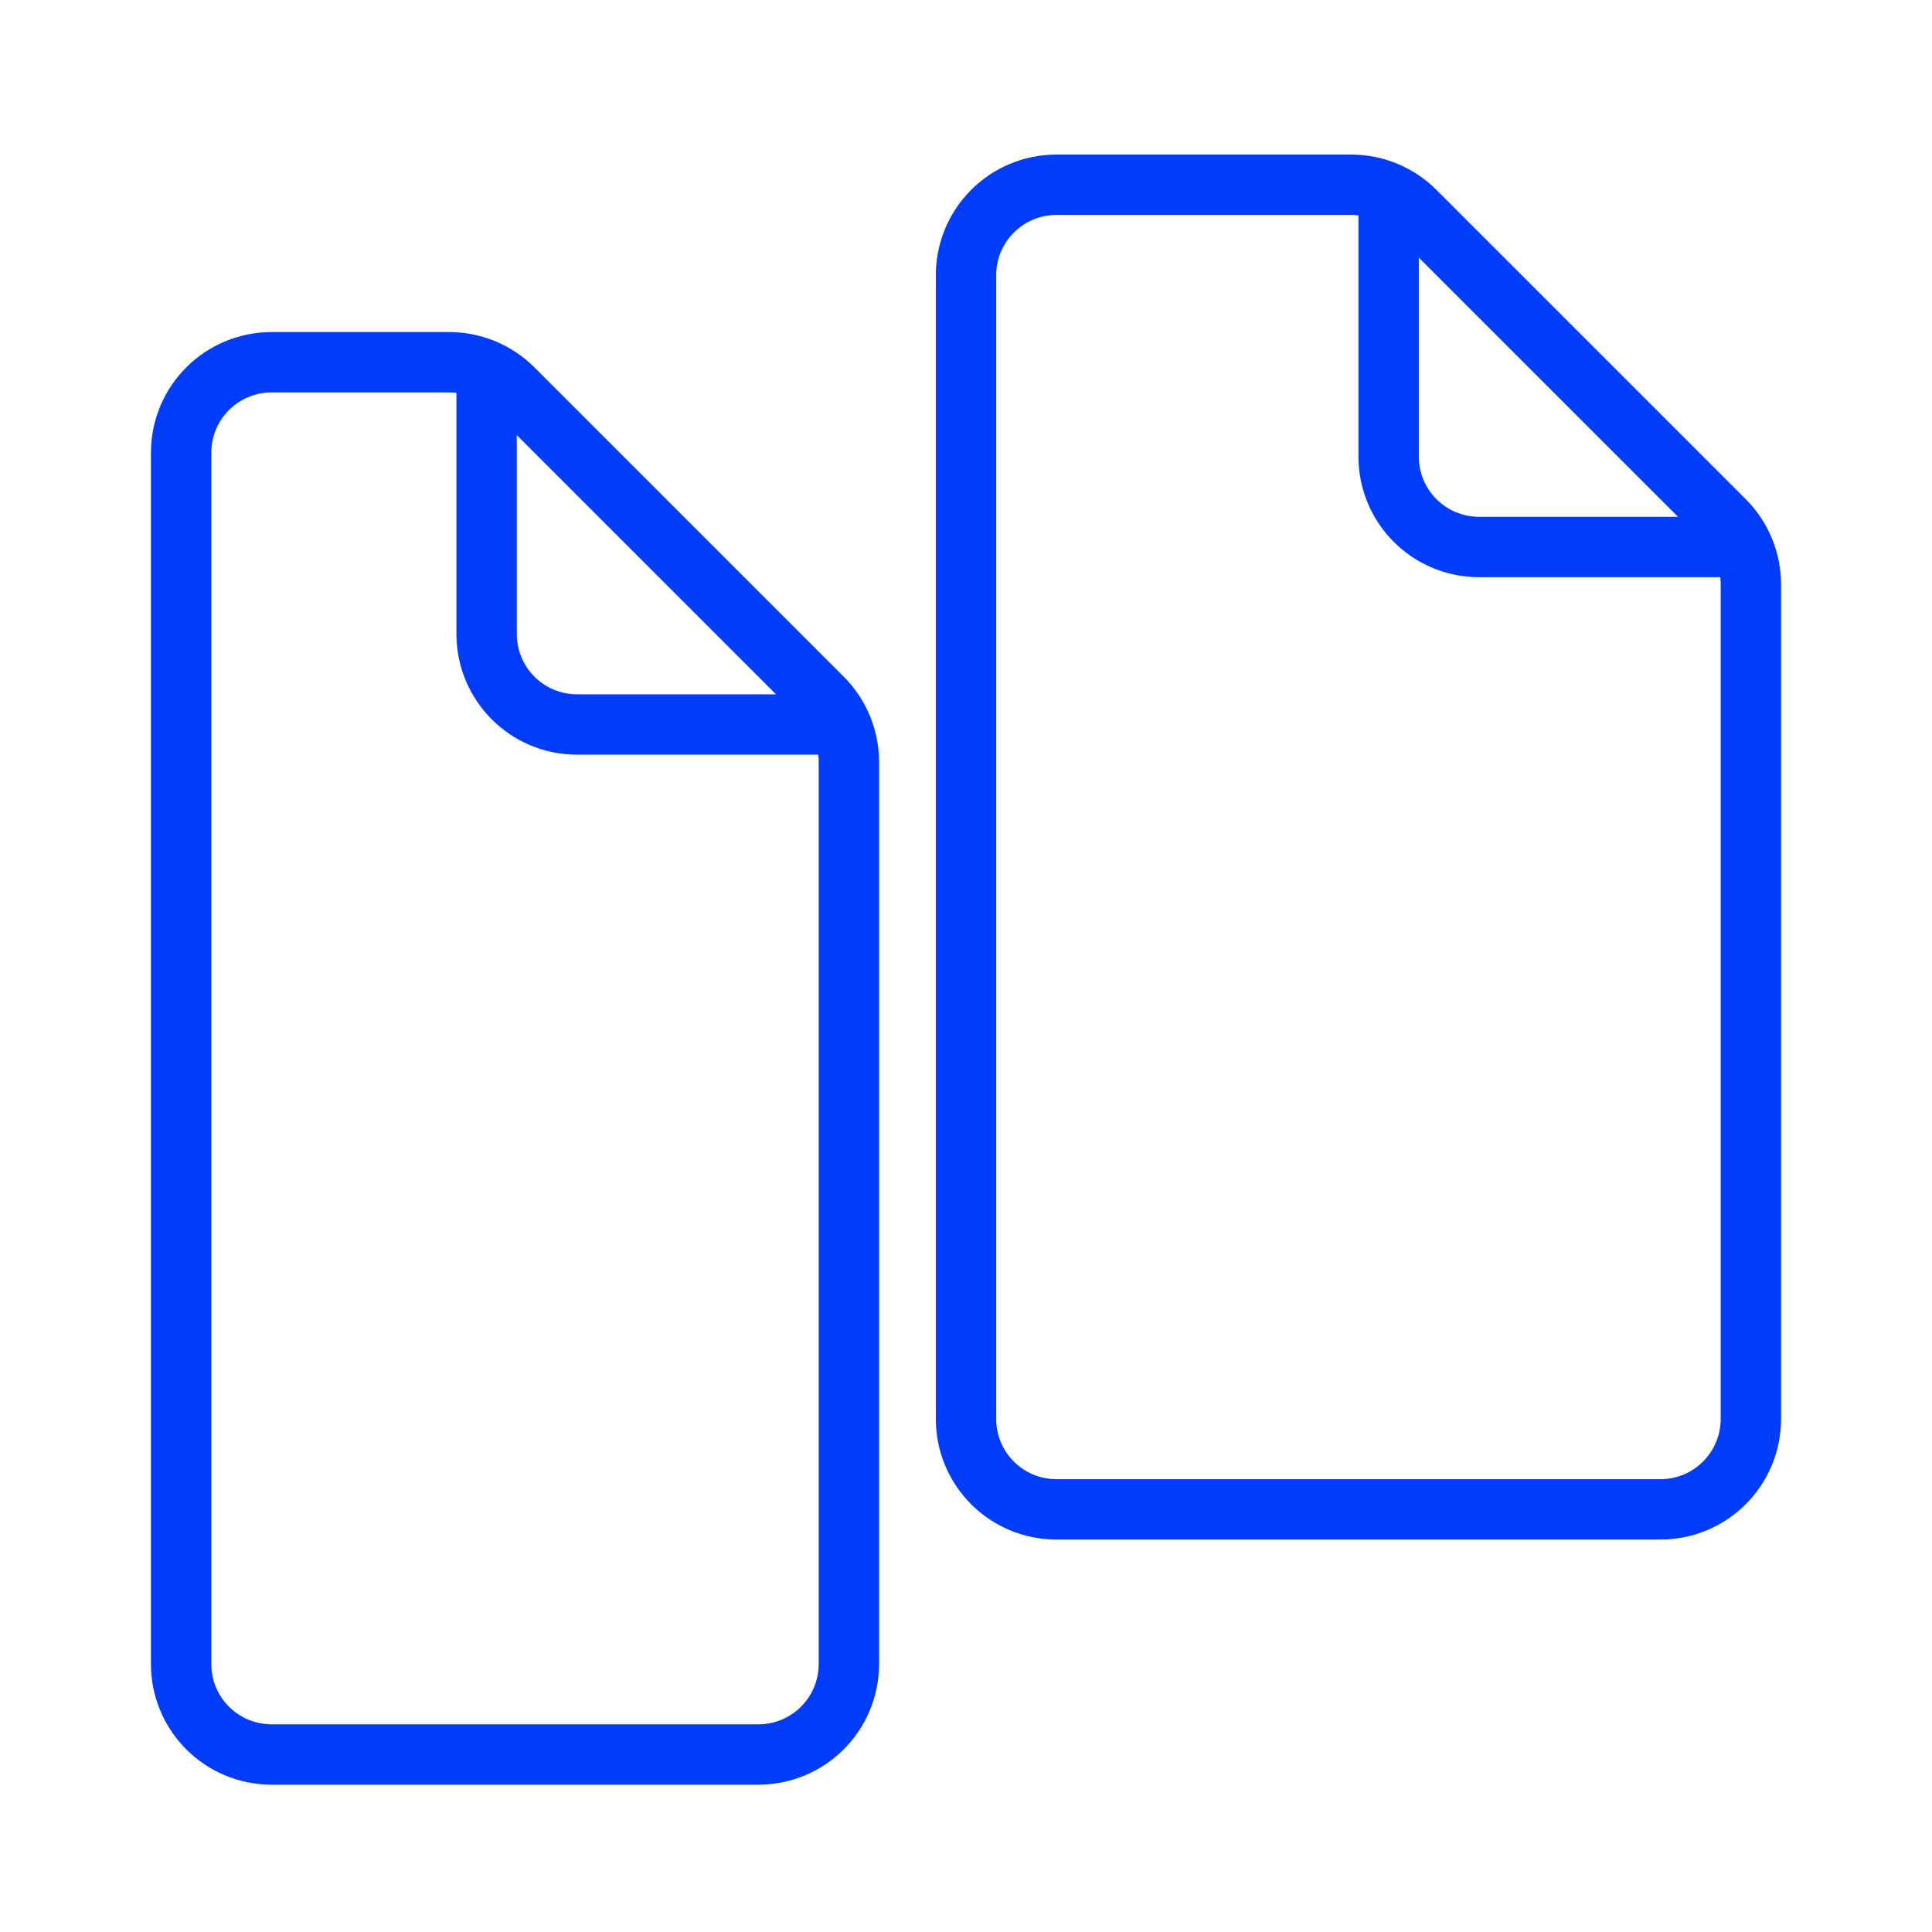
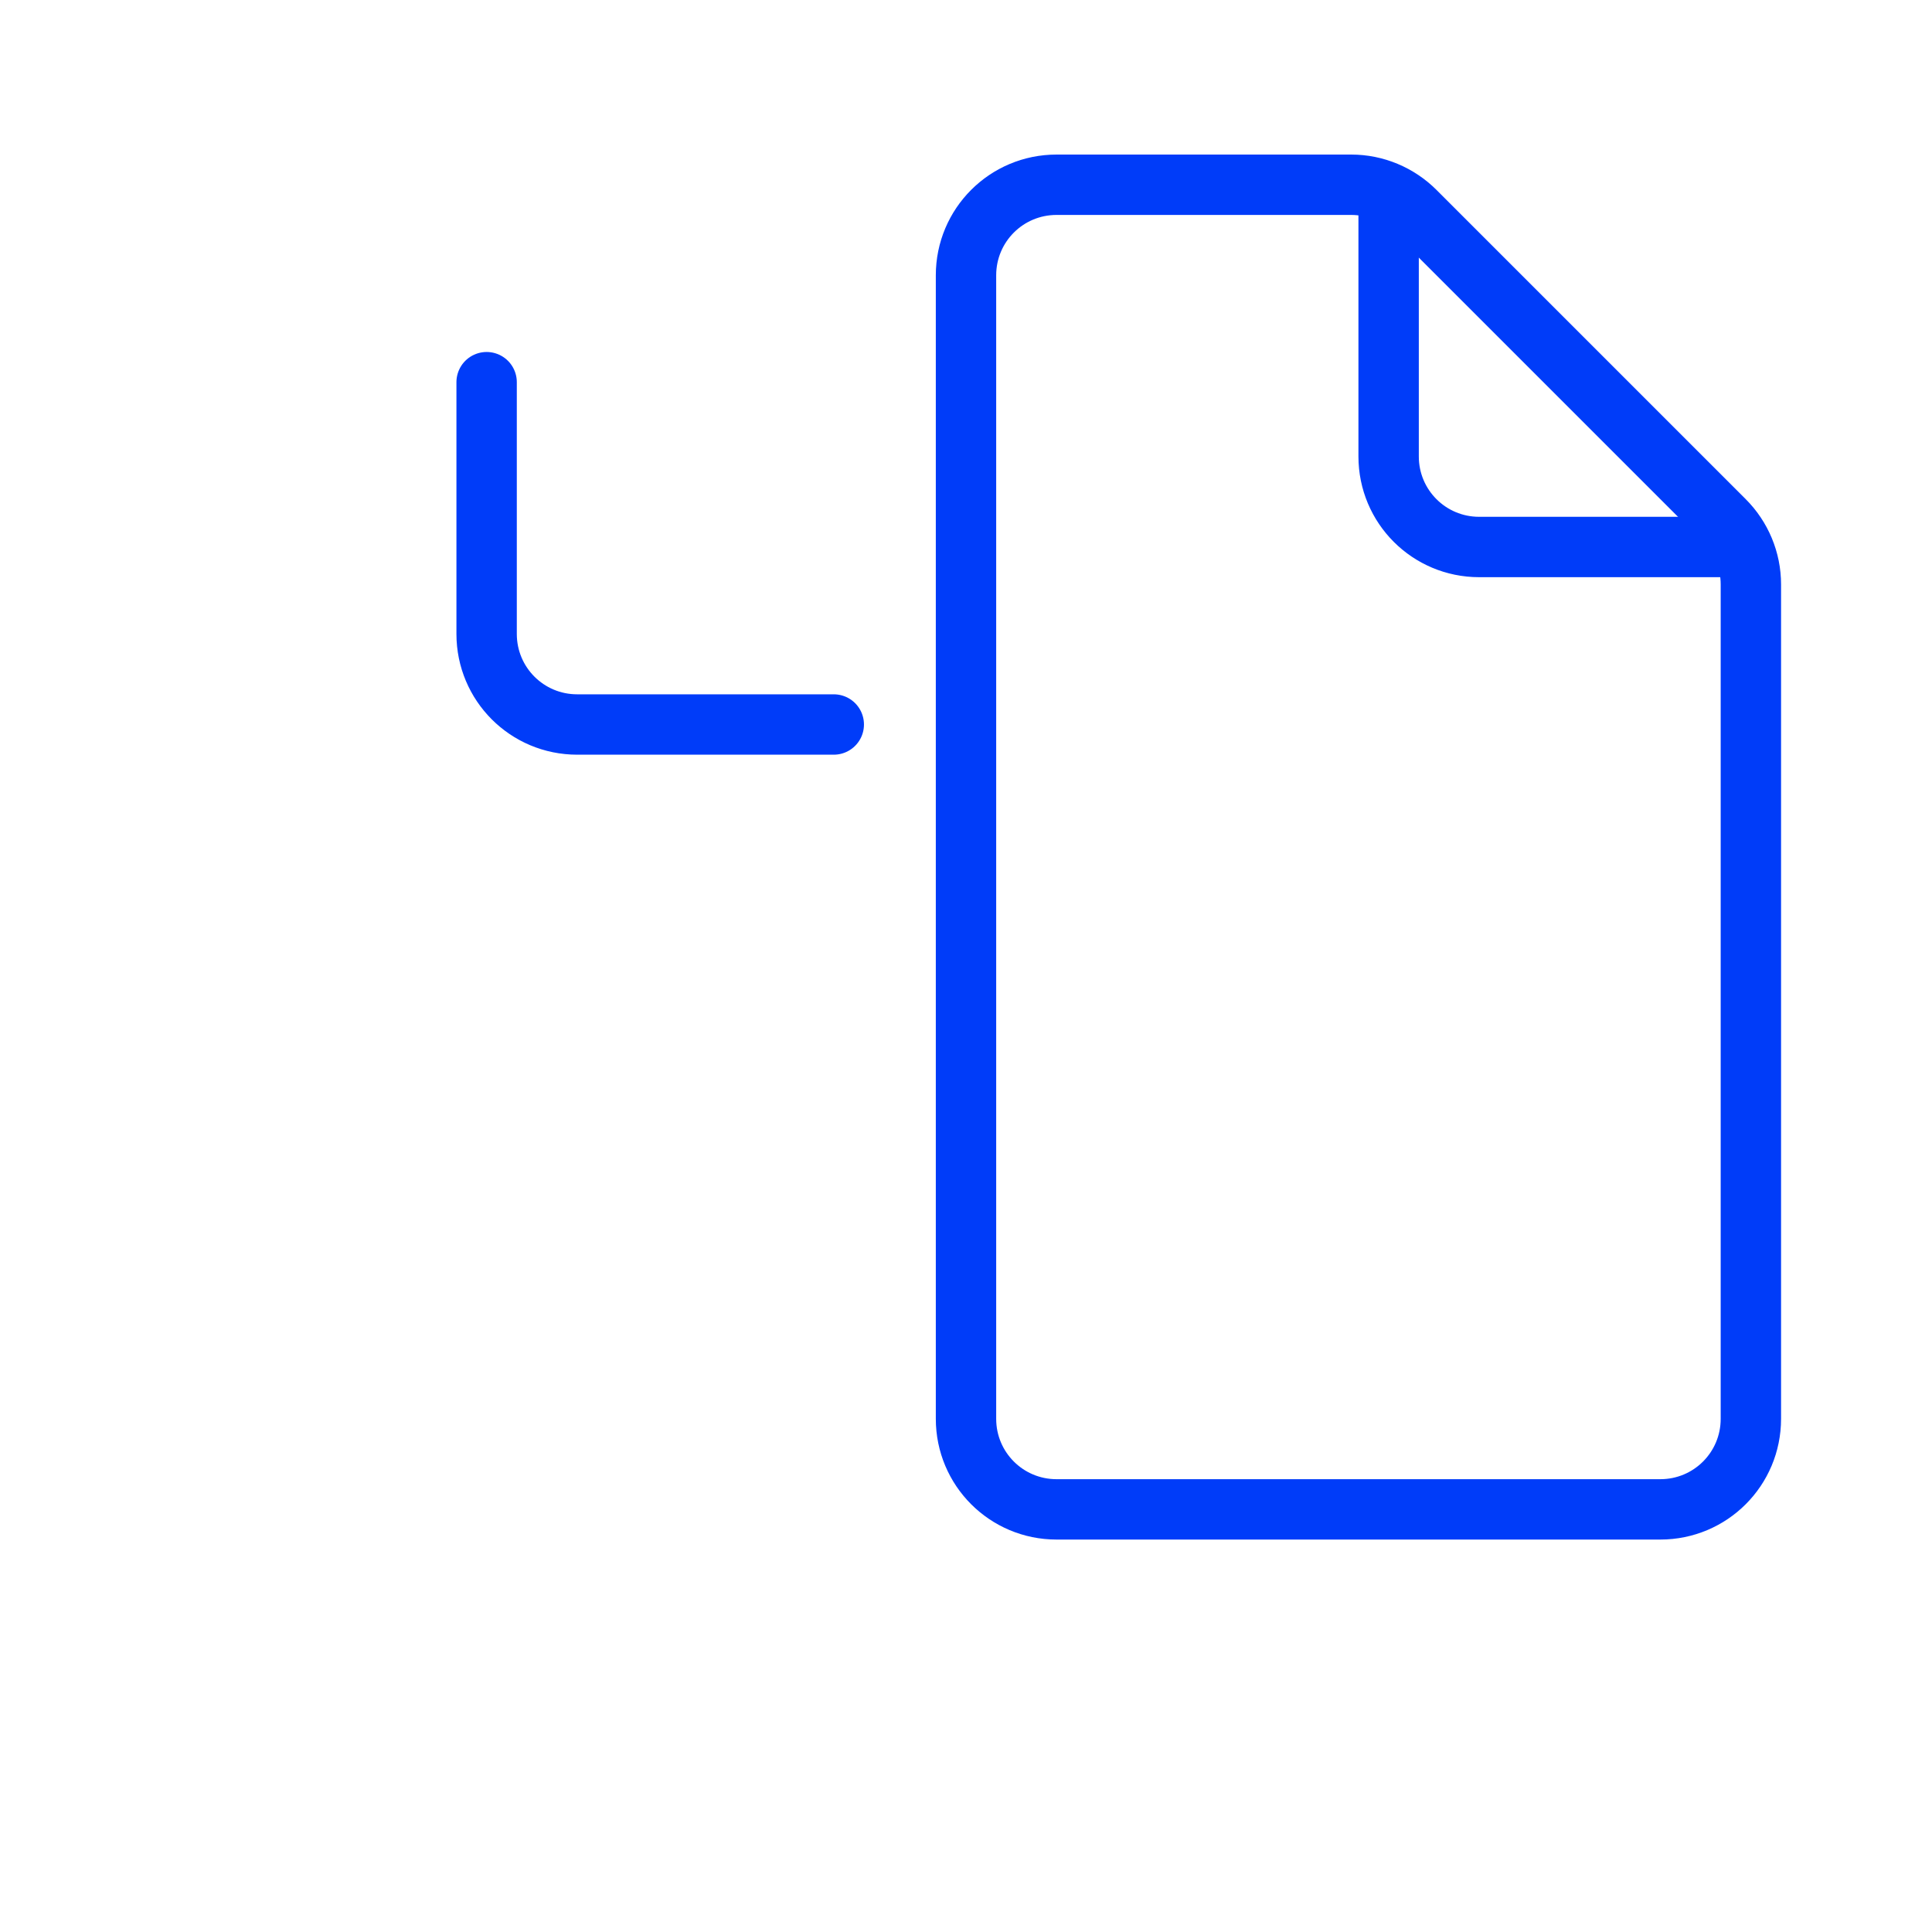
<svg xmlns="http://www.w3.org/2000/svg" id="Layer_1" data-name="Layer 1" viewBox="0 0 32 32">
  <defs>
    <style>
      .cls-1 {
        fill: none;
        stroke: #003cf9;
        stroke-linecap: round;
        stroke-miterlimit: 10;
      }
    </style>
  </defs>
-   <path class="cls-1" d="M7.44,6h-2.94c-.83,0-1.5.67-1.5,1.5v20.06c0,.83.67,1.5,1.5,1.5h8.06c.83,0,1.5-.67,1.5-1.5v-14.94c0-.4-.16-.78-.44-1.06l-5.12-5.12c-.28-.28-.66-.44-1.06-.44Z" />
  <path class="cls-1" d="M8.06,6.33v4.17c0,.83.67,1.5,1.5,1.5h4.25" />
  <path class="cls-1" d="M22.38,3.06h-4.88c-.83,0-1.5.67-1.5,1.5v18.94c0,.83.67,1.5,1.5,1.5h10c.83,0,1.5-.67,1.5-1.5v-13.82c0-.4-.16-.78-.44-1.06l-5.12-5.12c-.28-.28-.66-.44-1.06-.44Z" />
  <path class="cls-1" d="M23,3.39v4.17c0,.83.67,1.5,1.5,1.5h4.25" />
</svg>